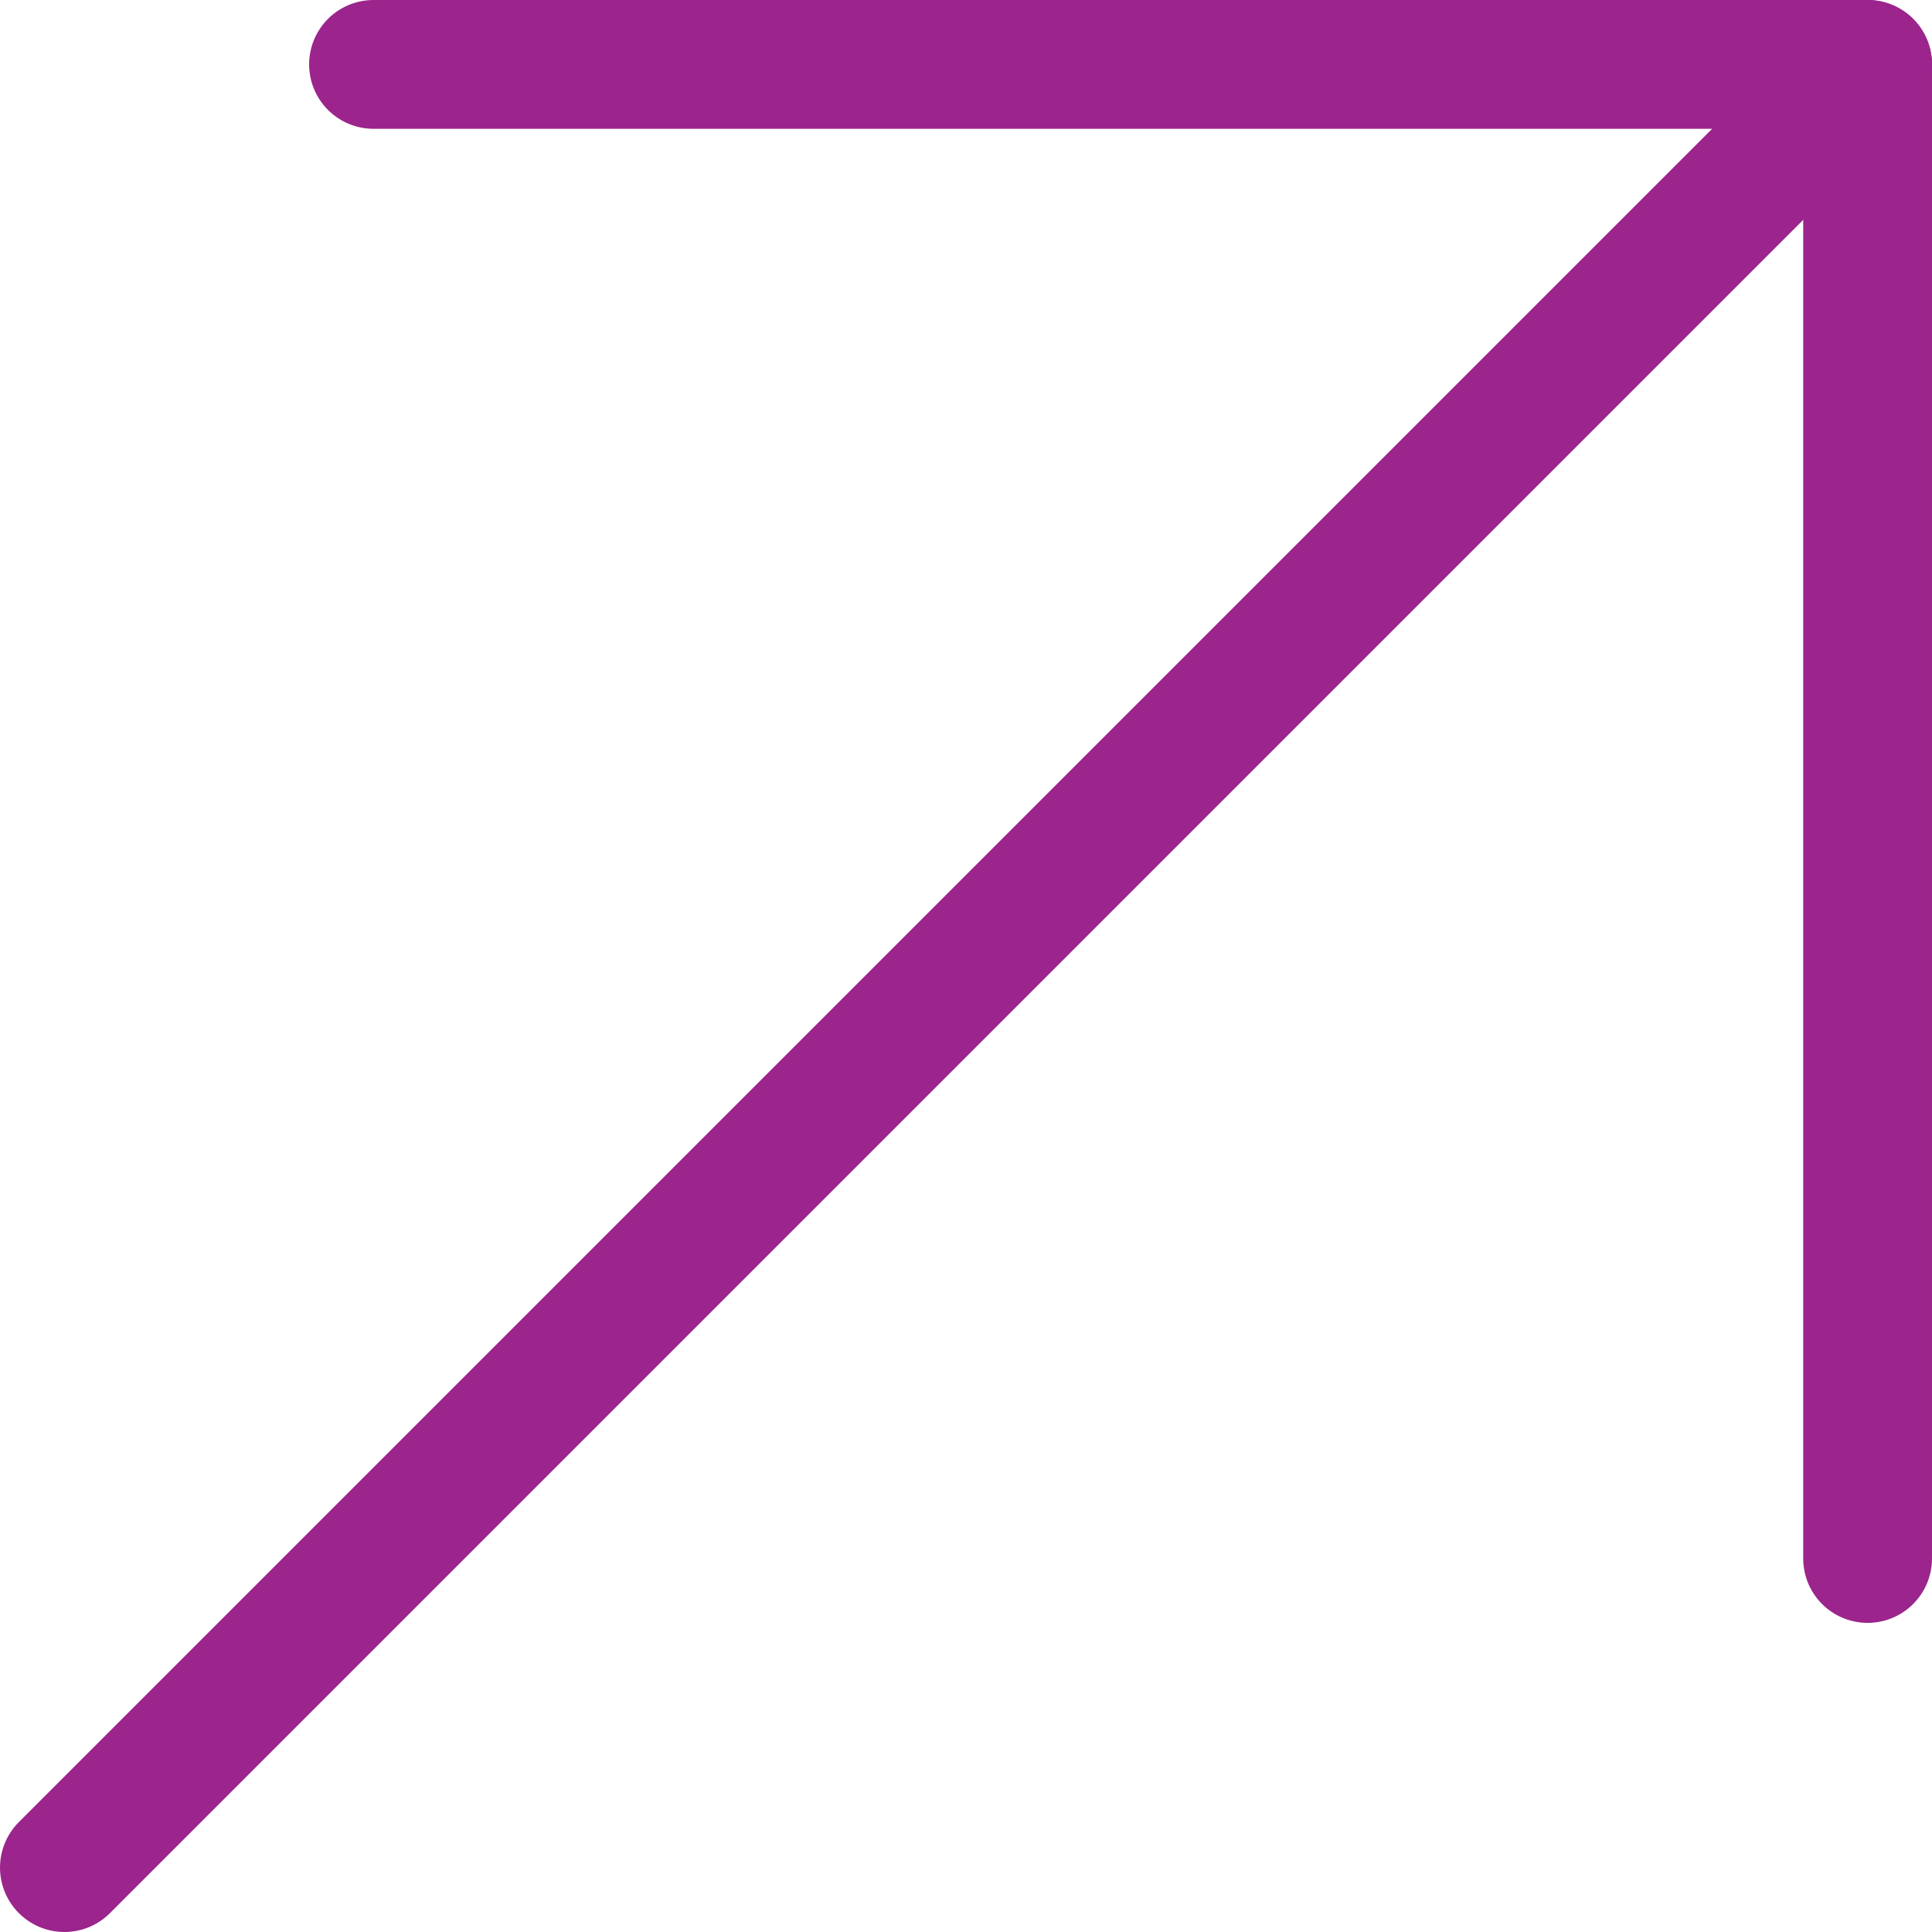
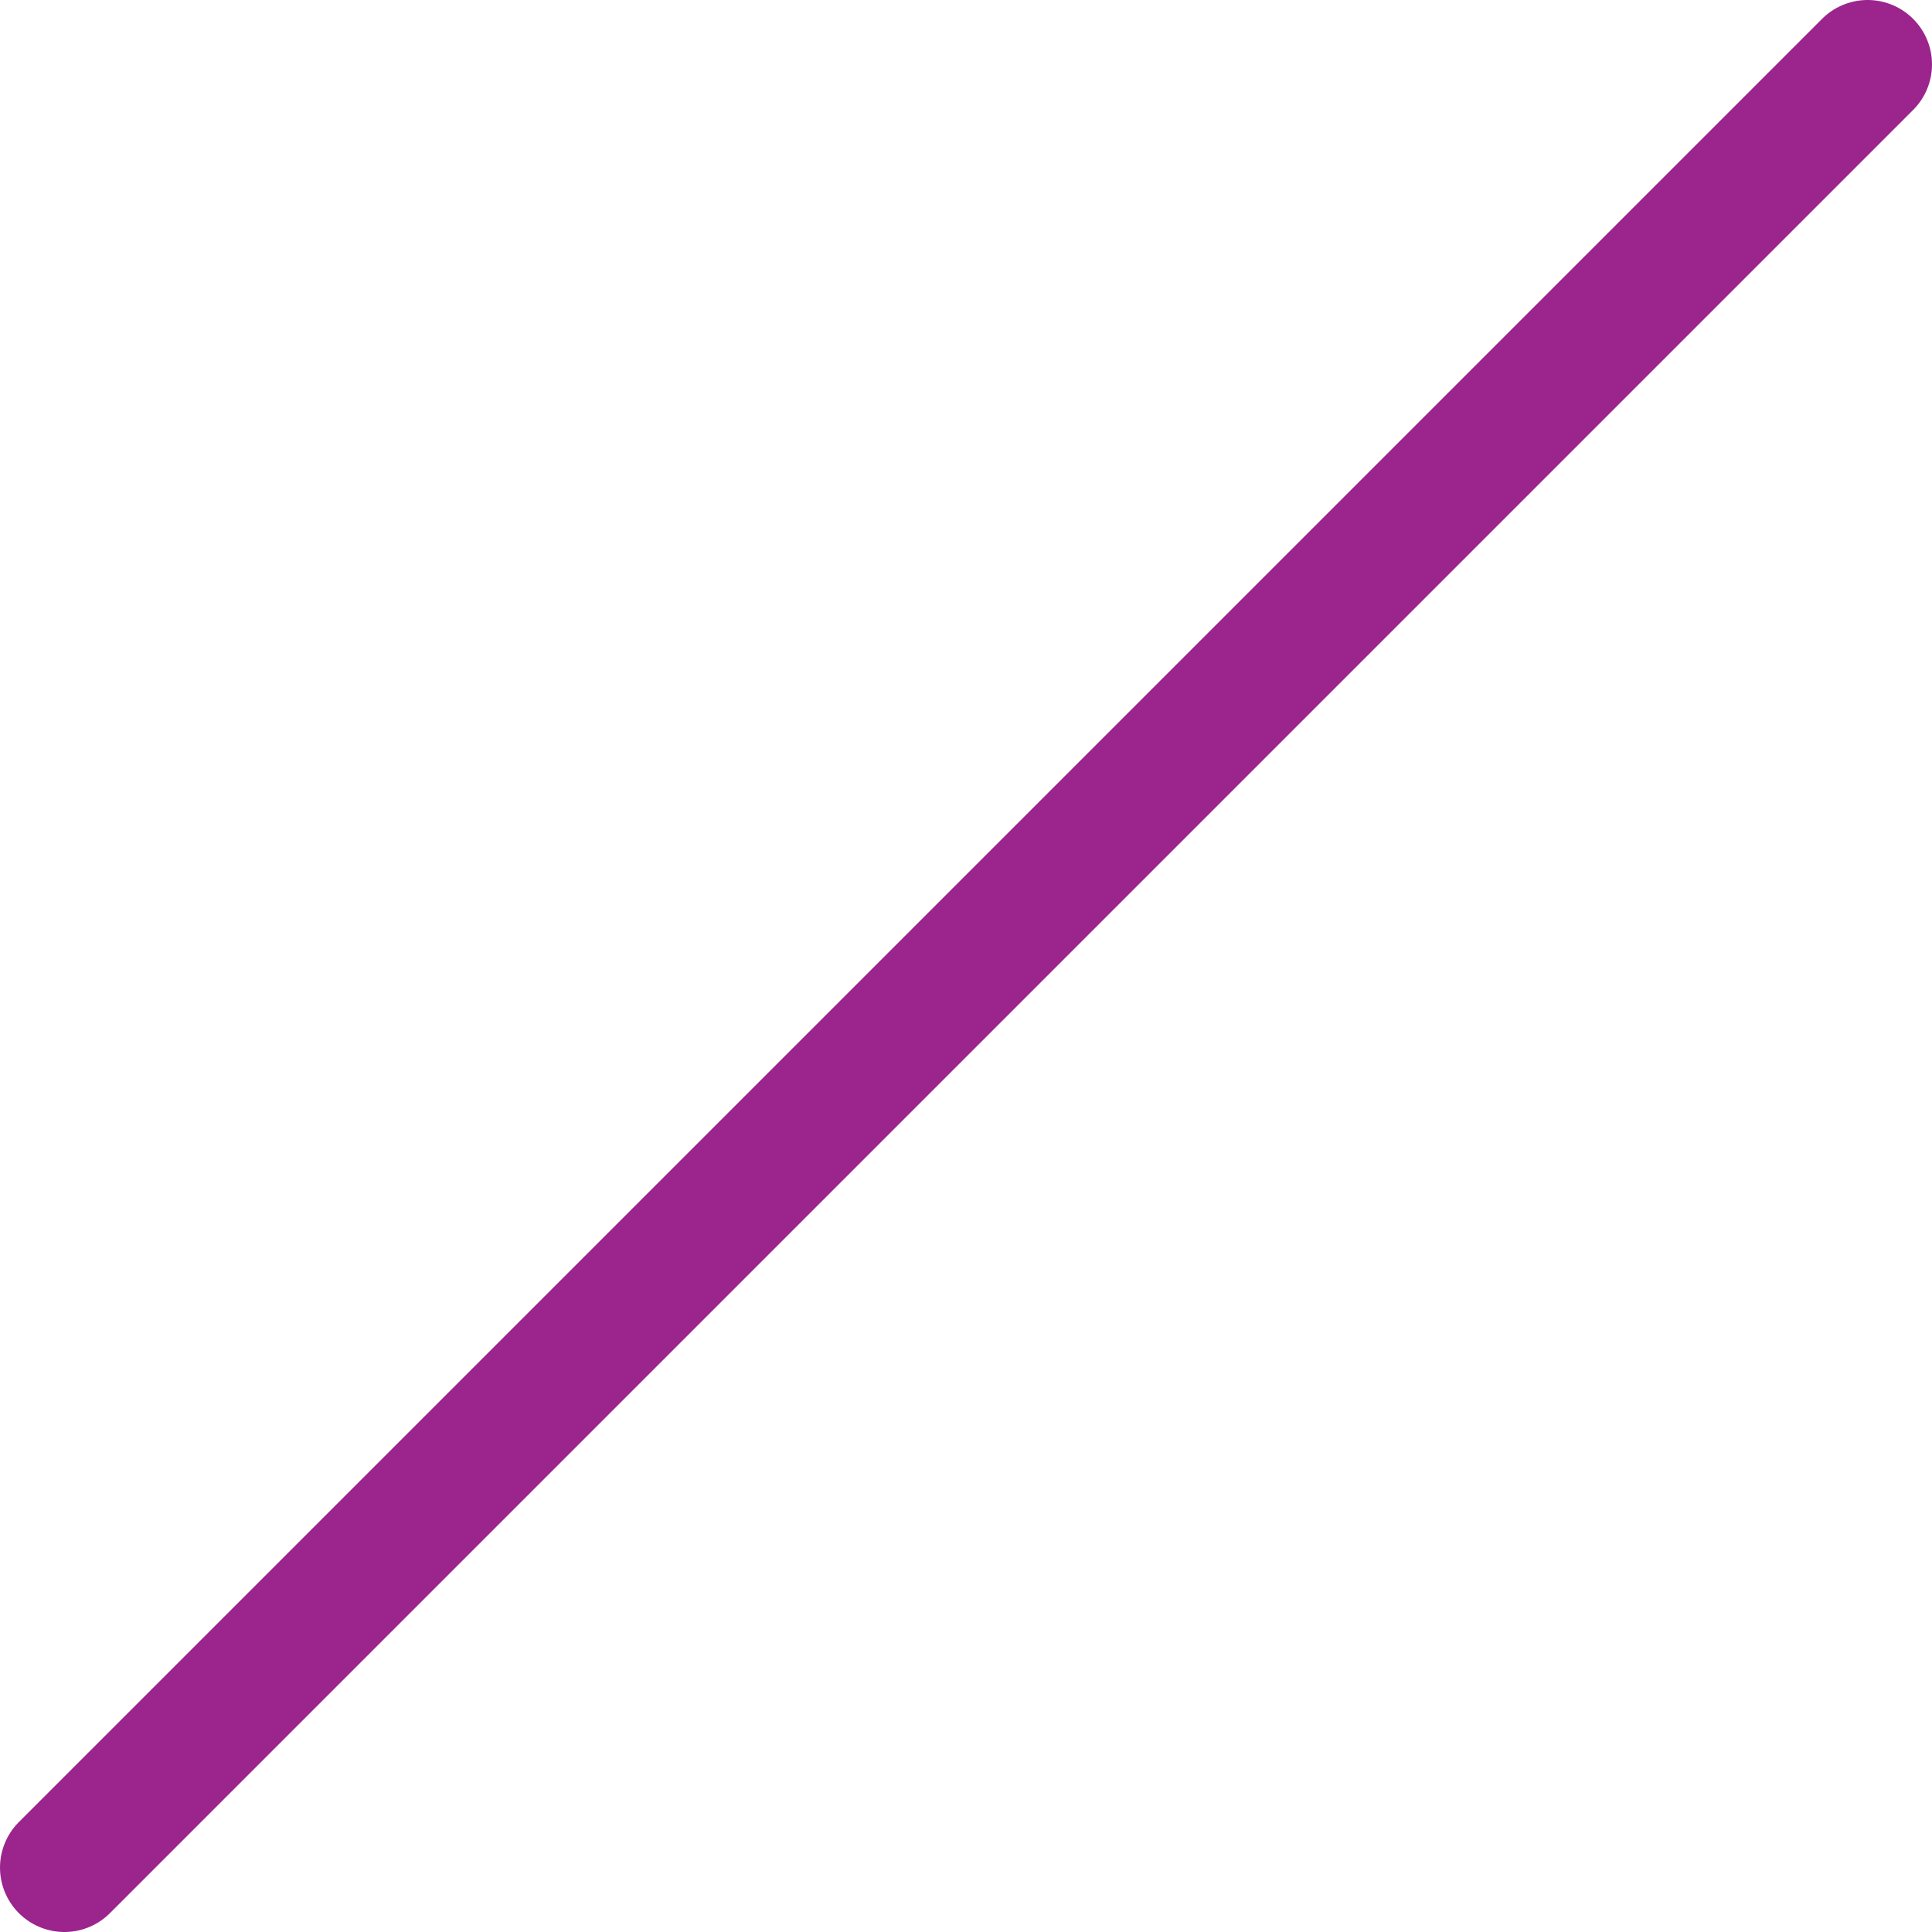
<svg xmlns="http://www.w3.org/2000/svg" xmlns:ns1="http://sodipodi.sourceforge.net/DTD/sodipodi-0.dtd" xmlns:ns2="http://www.inkscape.org/namespaces/inkscape" width="7.5" height="7.5" viewBox="0 0 7.5 7.5" fill="none" stroke="currentColor" stroke-width="2" stroke-linecap="round" stroke-linejoin="round" class="lucide lucide-move-up-right-icon lucide-move-up-right" version="1.1" id="svg2" ns1:docname="move-up-right.svg" ns2:version="1.4.2 (ebf0e940d0, 2025-05-08)">
  <defs id="defs2" />
  <ns1:namedview id="namedview2" pagecolor="#ffffff" bordercolor="#666666" borderopacity="1.0" ns2:showpageshadow="2" ns2:pageopacity="0.0" ns2:pagecheckerboard="0" ns2:deskcolor="#d1d1d1" ns2:zoom="4.9350161" ns2:cx="-54.609751" ns2:cy="-49.645228" ns2:window-width="3200" ns2:window-height="1800" ns2:window-x="0" ns2:window-y="0" ns2:window-maximized="1" ns2:current-layer="svg2" />
-   <path d="m 1.45,0.25 h 5.8 v 5.8" id="path1" style="stroke-width:0.5;stroke-dasharray:none;stroke:#9b258c;stroke-opacity:1" ns1:nodetypes="ccc" />
  <path d="m 7.25,0.25 -7,7" id="path2" ns1:nodetypes="cc" style="fill:#9b258c;fill-opacity:1;stroke:#9b258c;stroke-width:0.5;stroke-dasharray:none;stroke-opacity:1" />
</svg>